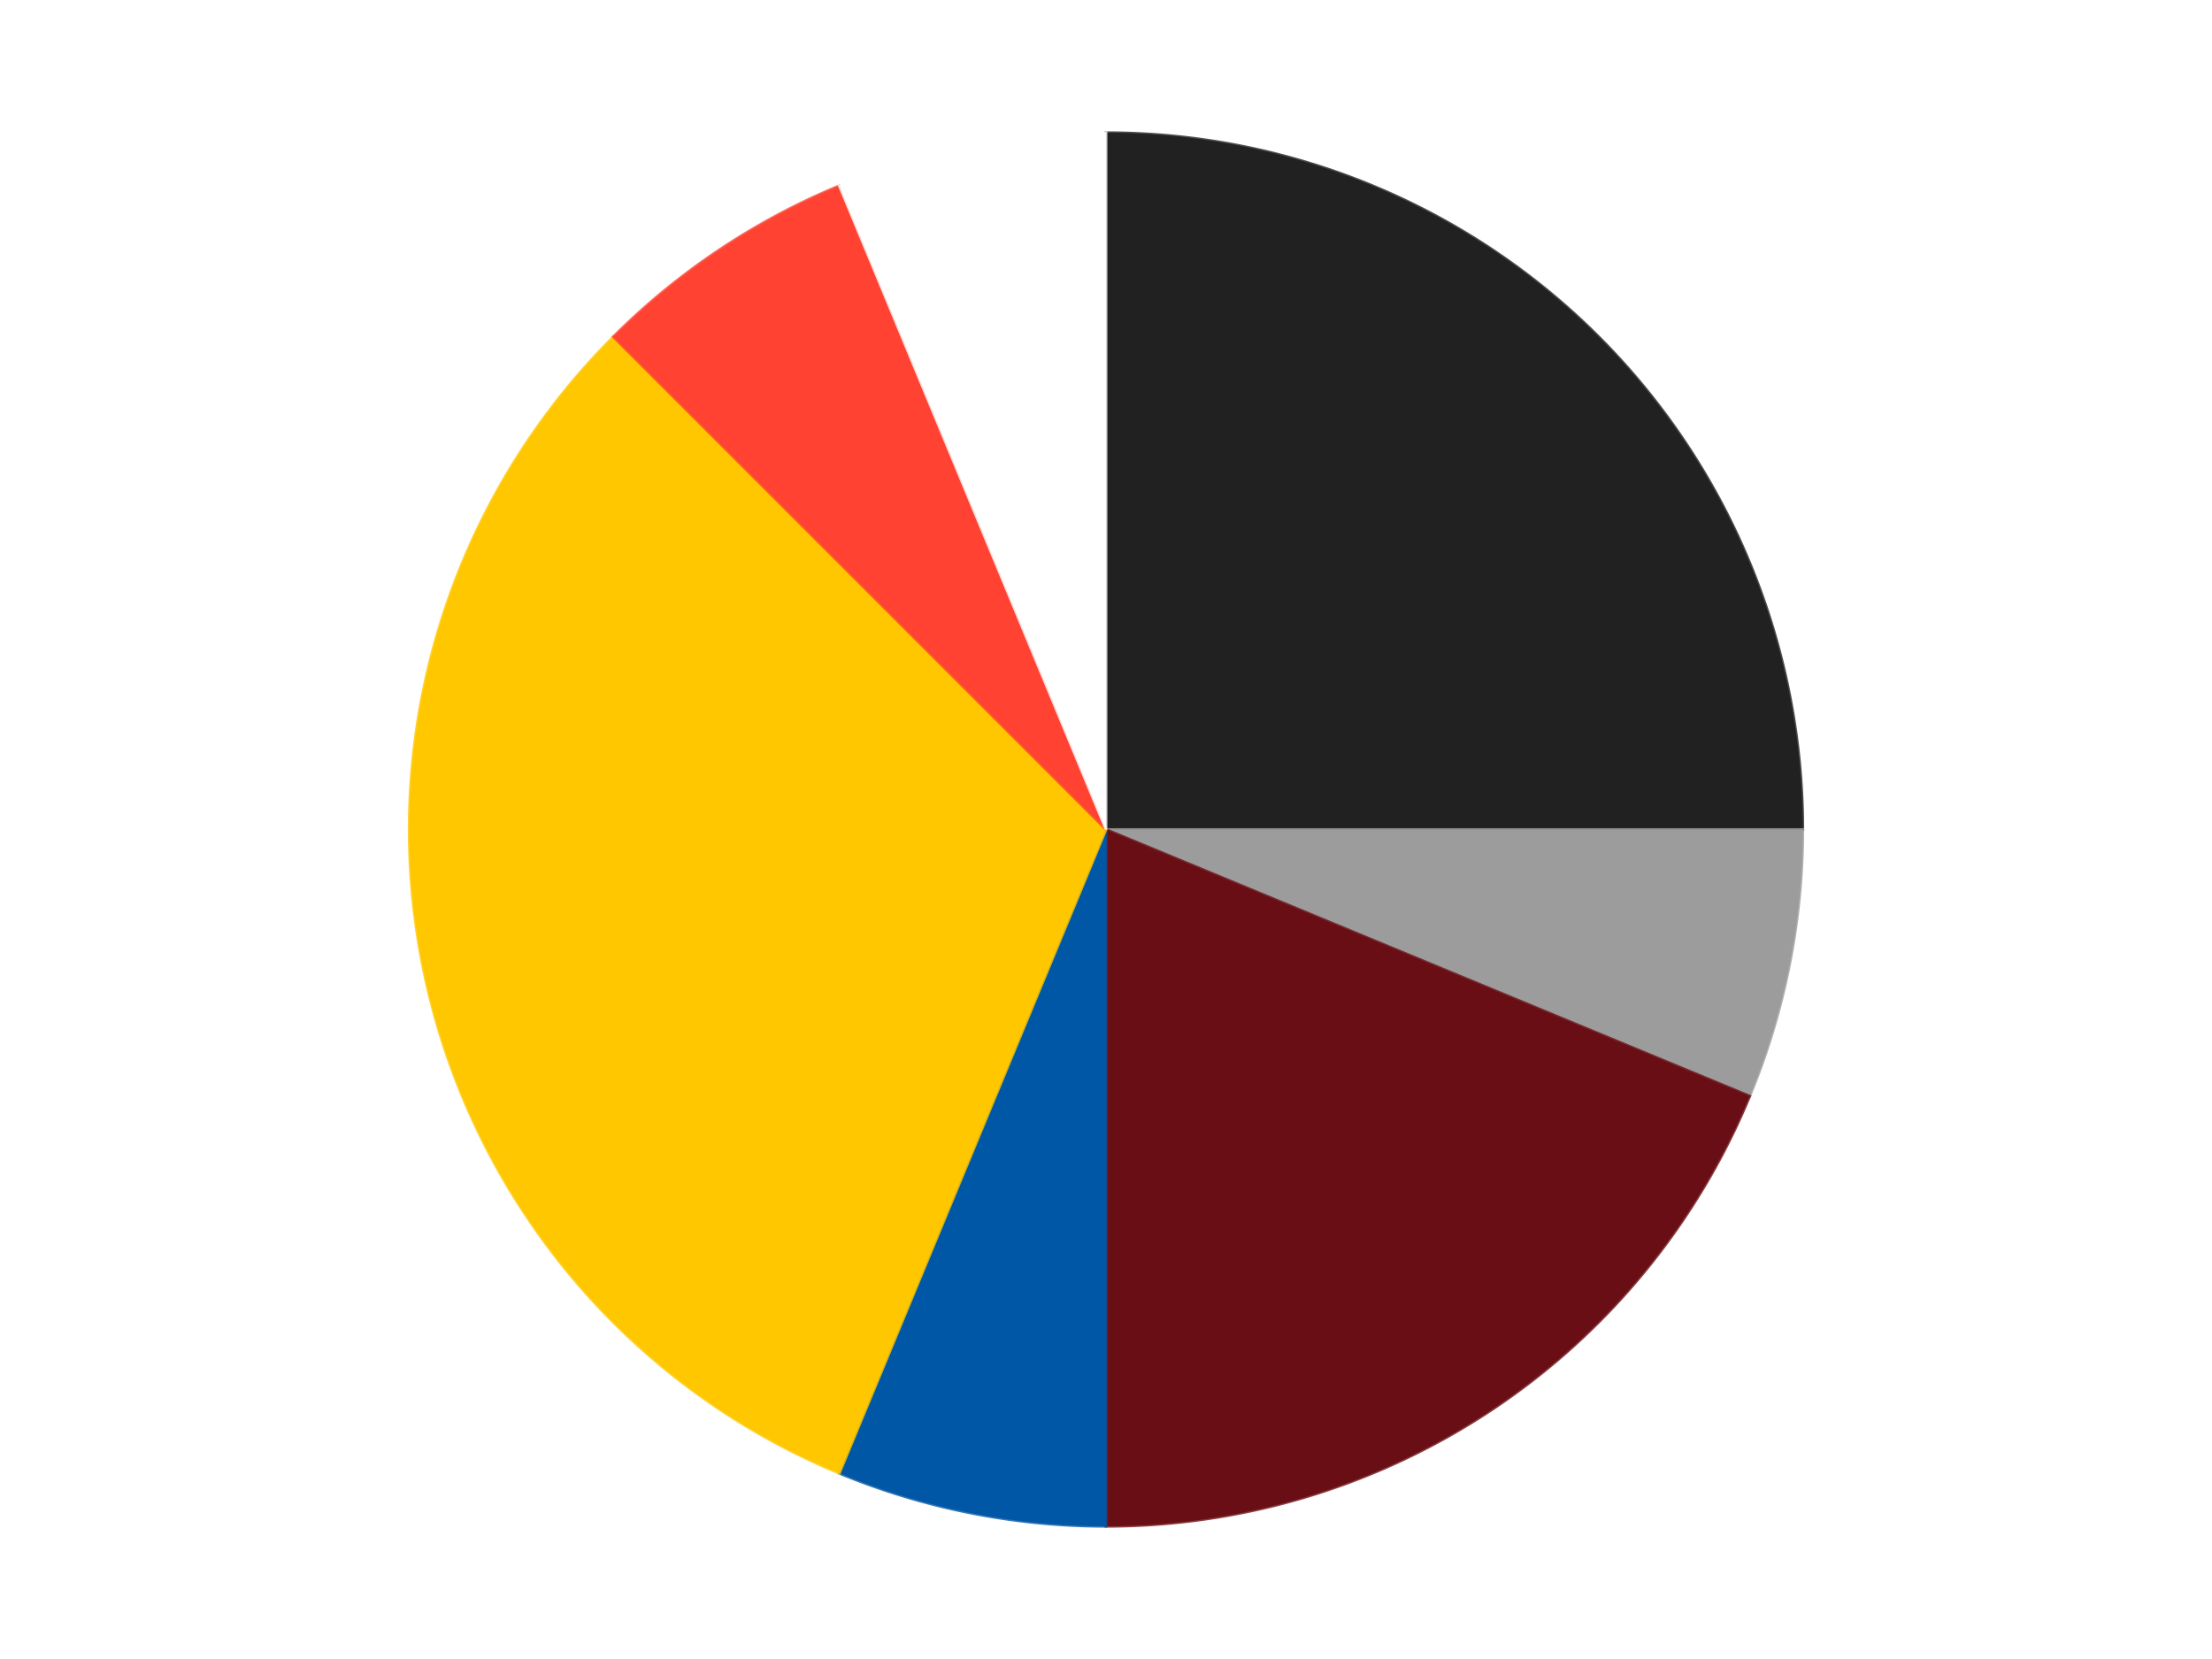
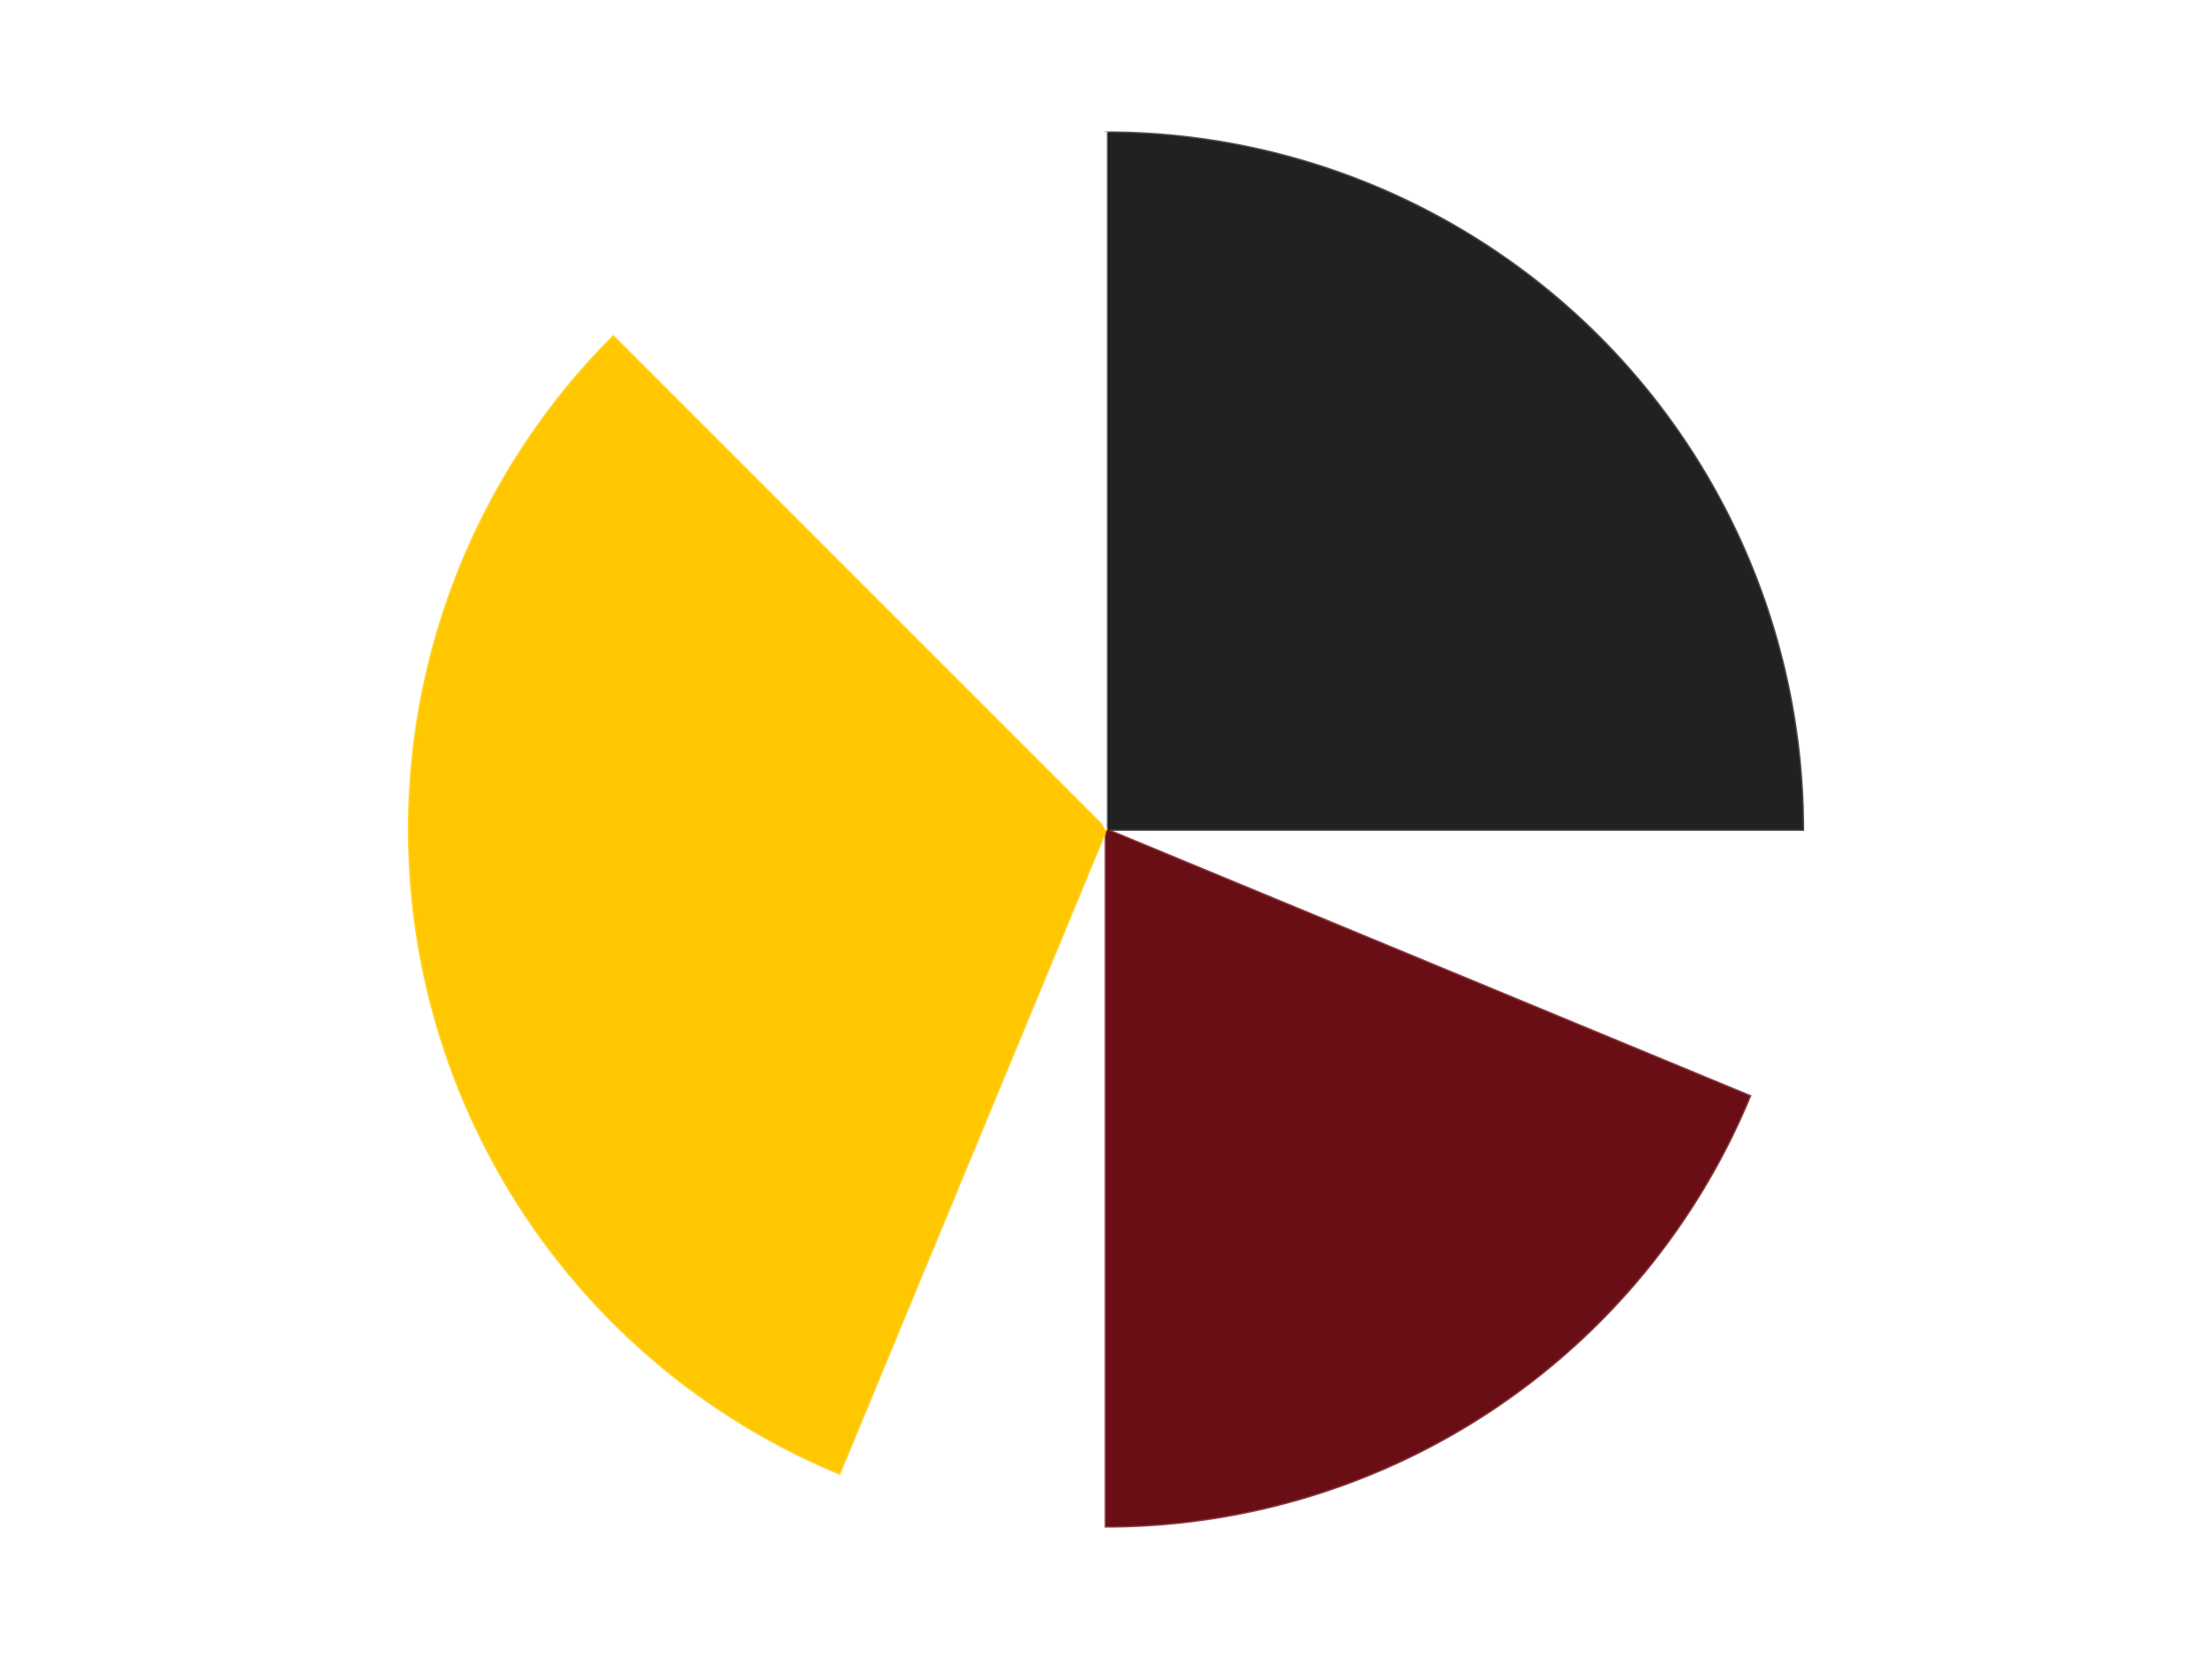
<svg xmlns="http://www.w3.org/2000/svg" xmlns:xlink="http://www.w3.org/1999/xlink" id="chart-39e06e11-42ea-43dd-9806-7acffac7abc5" class="pygal-chart" viewBox="0 0 800 600">
  <defs>
    <style type="text/css">#chart-39e06e11-42ea-43dd-9806-7acffac7abc5{-webkit-user-select:none;-webkit-font-smoothing:antialiased;font-family:Consolas,"Liberation Mono",Menlo,Courier,monospace}#chart-39e06e11-42ea-43dd-9806-7acffac7abc5 .title{font-family:Consolas,"Liberation Mono",Menlo,Courier,monospace;font-size:16px}#chart-39e06e11-42ea-43dd-9806-7acffac7abc5 .legends .legend text{font-family:Consolas,"Liberation Mono",Menlo,Courier,monospace;font-size:14px}#chart-39e06e11-42ea-43dd-9806-7acffac7abc5 .axis text{font-family:Consolas,"Liberation Mono",Menlo,Courier,monospace;font-size:10px}#chart-39e06e11-42ea-43dd-9806-7acffac7abc5 .axis text.major{font-family:Consolas,"Liberation Mono",Menlo,Courier,monospace;font-size:10px}#chart-39e06e11-42ea-43dd-9806-7acffac7abc5 .text-overlay text.value{font-family:Consolas,"Liberation Mono",Menlo,Courier,monospace;font-size:16px}#chart-39e06e11-42ea-43dd-9806-7acffac7abc5 .text-overlay text.label{font-family:Consolas,"Liberation Mono",Menlo,Courier,monospace;font-size:10px}#chart-39e06e11-42ea-43dd-9806-7acffac7abc5 .tooltip{font-family:Consolas,"Liberation Mono",Menlo,Courier,monospace;font-size:14px}#chart-39e06e11-42ea-43dd-9806-7acffac7abc5 text.no_data{font-family:Consolas,"Liberation Mono",Menlo,Courier,monospace;font-size:64px}
#chart-39e06e11-42ea-43dd-9806-7acffac7abc5{background-color:transparent}#chart-39e06e11-42ea-43dd-9806-7acffac7abc5 path,#chart-39e06e11-42ea-43dd-9806-7acffac7abc5 line,#chart-39e06e11-42ea-43dd-9806-7acffac7abc5 rect,#chart-39e06e11-42ea-43dd-9806-7acffac7abc5 circle{-webkit-transition:150ms;-moz-transition:150ms;transition:150ms}#chart-39e06e11-42ea-43dd-9806-7acffac7abc5 .graph &gt; .background{fill:transparent}#chart-39e06e11-42ea-43dd-9806-7acffac7abc5 .plot &gt; .background{fill:transparent}#chart-39e06e11-42ea-43dd-9806-7acffac7abc5 .graph{fill:rgba(0,0,0,.87)}#chart-39e06e11-42ea-43dd-9806-7acffac7abc5 text.no_data{fill:rgba(0,0,0,1)}#chart-39e06e11-42ea-43dd-9806-7acffac7abc5 .title{fill:rgba(0,0,0,1)}#chart-39e06e11-42ea-43dd-9806-7acffac7abc5 .legends .legend text{fill:rgba(0,0,0,.87)}#chart-39e06e11-42ea-43dd-9806-7acffac7abc5 .legends .legend:hover text{fill:rgba(0,0,0,1)}#chart-39e06e11-42ea-43dd-9806-7acffac7abc5 .axis .line{stroke:rgba(0,0,0,1)}#chart-39e06e11-42ea-43dd-9806-7acffac7abc5 .axis .guide.line{stroke:rgba(0,0,0,.54)}#chart-39e06e11-42ea-43dd-9806-7acffac7abc5 .axis .major.line{stroke:rgba(0,0,0,.87)}#chart-39e06e11-42ea-43dd-9806-7acffac7abc5 .axis text.major{fill:rgba(0,0,0,1)}#chart-39e06e11-42ea-43dd-9806-7acffac7abc5 .axis.y .guides:hover .guide.line,#chart-39e06e11-42ea-43dd-9806-7acffac7abc5 .line-graph .axis.x .guides:hover .guide.line,#chart-39e06e11-42ea-43dd-9806-7acffac7abc5 .stackedline-graph .axis.x .guides:hover .guide.line,#chart-39e06e11-42ea-43dd-9806-7acffac7abc5 .xy-graph .axis.x .guides:hover .guide.line{stroke:rgba(0,0,0,1)}#chart-39e06e11-42ea-43dd-9806-7acffac7abc5 .axis .guides:hover text{fill:rgba(0,0,0,1)}#chart-39e06e11-42ea-43dd-9806-7acffac7abc5 .reactive{fill-opacity:1.0;stroke-opacity:.8;stroke-width:1}#chart-39e06e11-42ea-43dd-9806-7acffac7abc5 .ci{stroke:rgba(0,0,0,.87)}#chart-39e06e11-42ea-43dd-9806-7acffac7abc5 .reactive.active,#chart-39e06e11-42ea-43dd-9806-7acffac7abc5 .active .reactive{fill-opacity:0.6;stroke-opacity:.9;stroke-width:4}#chart-39e06e11-42ea-43dd-9806-7acffac7abc5 .ci .reactive.active{stroke-width:1.5}#chart-39e06e11-42ea-43dd-9806-7acffac7abc5 .series text{fill:rgba(0,0,0,1)}#chart-39e06e11-42ea-43dd-9806-7acffac7abc5 .tooltip rect{fill:transparent;stroke:rgba(0,0,0,1);-webkit-transition:opacity 150ms;-moz-transition:opacity 150ms;transition:opacity 150ms}#chart-39e06e11-42ea-43dd-9806-7acffac7abc5 .tooltip .label{fill:rgba(0,0,0,.87)}#chart-39e06e11-42ea-43dd-9806-7acffac7abc5 .tooltip .label{fill:rgba(0,0,0,.87)}#chart-39e06e11-42ea-43dd-9806-7acffac7abc5 .tooltip .legend{font-size:.8em;fill:rgba(0,0,0,.54)}#chart-39e06e11-42ea-43dd-9806-7acffac7abc5 .tooltip .x_label{font-size:.6em;fill:rgba(0,0,0,1)}#chart-39e06e11-42ea-43dd-9806-7acffac7abc5 .tooltip .xlink{font-size:.5em;text-decoration:underline}#chart-39e06e11-42ea-43dd-9806-7acffac7abc5 .tooltip .value{font-size:1.5em}#chart-39e06e11-42ea-43dd-9806-7acffac7abc5 .bound{font-size:.5em}#chart-39e06e11-42ea-43dd-9806-7acffac7abc5 .max-value{font-size:.75em;fill:rgba(0,0,0,.54)}#chart-39e06e11-42ea-43dd-9806-7acffac7abc5 .map-element{fill:transparent;stroke:rgba(0,0,0,.54) !important}#chart-39e06e11-42ea-43dd-9806-7acffac7abc5 .map-element .reactive{fill-opacity:inherit;stroke-opacity:inherit}#chart-39e06e11-42ea-43dd-9806-7acffac7abc5 .color-0,#chart-39e06e11-42ea-43dd-9806-7acffac7abc5 .color-0 a:visited{stroke:#F44336;fill:#F44336}#chart-39e06e11-42ea-43dd-9806-7acffac7abc5 .color-1,#chart-39e06e11-42ea-43dd-9806-7acffac7abc5 .color-1 a:visited{stroke:#3F51B5;fill:#3F51B5}#chart-39e06e11-42ea-43dd-9806-7acffac7abc5 .color-2,#chart-39e06e11-42ea-43dd-9806-7acffac7abc5 .color-2 a:visited{stroke:#009688;fill:#009688}#chart-39e06e11-42ea-43dd-9806-7acffac7abc5 .color-3,#chart-39e06e11-42ea-43dd-9806-7acffac7abc5 .color-3 a:visited{stroke:#FFC107;fill:#FFC107}#chart-39e06e11-42ea-43dd-9806-7acffac7abc5 .color-4,#chart-39e06e11-42ea-43dd-9806-7acffac7abc5 .color-4 a:visited{stroke:#FF5722;fill:#FF5722}#chart-39e06e11-42ea-43dd-9806-7acffac7abc5 .color-5,#chart-39e06e11-42ea-43dd-9806-7acffac7abc5 .color-5 a:visited{stroke:#9C27B0;fill:#9C27B0}#chart-39e06e11-42ea-43dd-9806-7acffac7abc5 .color-6,#chart-39e06e11-42ea-43dd-9806-7acffac7abc5 .color-6 a:visited{stroke:#03A9F4;fill:#03A9F4}#chart-39e06e11-42ea-43dd-9806-7acffac7abc5 .text-overlay .color-0 text{fill:black}#chart-39e06e11-42ea-43dd-9806-7acffac7abc5 .text-overlay .color-1 text{fill:black}#chart-39e06e11-42ea-43dd-9806-7acffac7abc5 .text-overlay .color-2 text{fill:black}#chart-39e06e11-42ea-43dd-9806-7acffac7abc5 .text-overlay .color-3 text{fill:black}#chart-39e06e11-42ea-43dd-9806-7acffac7abc5 .text-overlay .color-4 text{fill:black}#chart-39e06e11-42ea-43dd-9806-7acffac7abc5 .text-overlay .color-5 text{fill:black}#chart-39e06e11-42ea-43dd-9806-7acffac7abc5 .text-overlay .color-6 text{fill:black}
#chart-39e06e11-42ea-43dd-9806-7acffac7abc5 text.no_data{text-anchor:middle}#chart-39e06e11-42ea-43dd-9806-7acffac7abc5 .guide.line{fill:none}#chart-39e06e11-42ea-43dd-9806-7acffac7abc5 .centered{text-anchor:middle}#chart-39e06e11-42ea-43dd-9806-7acffac7abc5 .title{text-anchor:middle}#chart-39e06e11-42ea-43dd-9806-7acffac7abc5 .legends .legend text{fill-opacity:1}#chart-39e06e11-42ea-43dd-9806-7acffac7abc5 .axis.x text{text-anchor:middle}#chart-39e06e11-42ea-43dd-9806-7acffac7abc5 .axis.x:not(.web) text[transform]{text-anchor:start}#chart-39e06e11-42ea-43dd-9806-7acffac7abc5 .axis.x:not(.web) text[transform].backwards{text-anchor:end}#chart-39e06e11-42ea-43dd-9806-7acffac7abc5 .axis.y text{text-anchor:end}#chart-39e06e11-42ea-43dd-9806-7acffac7abc5 .axis.y text[transform].backwards{text-anchor:start}#chart-39e06e11-42ea-43dd-9806-7acffac7abc5 .axis.y2 text{text-anchor:start}#chart-39e06e11-42ea-43dd-9806-7acffac7abc5 .axis.y2 text[transform].backwards{text-anchor:end}#chart-39e06e11-42ea-43dd-9806-7acffac7abc5 .axis .guide.line{stroke-dasharray:4,4;stroke:black}#chart-39e06e11-42ea-43dd-9806-7acffac7abc5 .axis .major.guide.line{stroke-dasharray:6,6;stroke:black}#chart-39e06e11-42ea-43dd-9806-7acffac7abc5 .horizontal .axis.y .guide.line,#chart-39e06e11-42ea-43dd-9806-7acffac7abc5 .horizontal .axis.y2 .guide.line,#chart-39e06e11-42ea-43dd-9806-7acffac7abc5 .vertical .axis.x .guide.line{opacity:0}#chart-39e06e11-42ea-43dd-9806-7acffac7abc5 .horizontal .axis.always_show .guide.line,#chart-39e06e11-42ea-43dd-9806-7acffac7abc5 .vertical .axis.always_show .guide.line{opacity:1 !important}#chart-39e06e11-42ea-43dd-9806-7acffac7abc5 .axis.y .guides:hover .guide.line,#chart-39e06e11-42ea-43dd-9806-7acffac7abc5 .axis.y2 .guides:hover .guide.line,#chart-39e06e11-42ea-43dd-9806-7acffac7abc5 .axis.x .guides:hover .guide.line{opacity:1}#chart-39e06e11-42ea-43dd-9806-7acffac7abc5 .axis .guides:hover text{opacity:1}#chart-39e06e11-42ea-43dd-9806-7acffac7abc5 .nofill{fill:none}#chart-39e06e11-42ea-43dd-9806-7acffac7abc5 .subtle-fill{fill-opacity:.2}#chart-39e06e11-42ea-43dd-9806-7acffac7abc5 .dot{stroke-width:1px;fill-opacity:1;stroke-opacity:1}#chart-39e06e11-42ea-43dd-9806-7acffac7abc5 .dot.active{stroke-width:5px}#chart-39e06e11-42ea-43dd-9806-7acffac7abc5 .dot.negative{fill:transparent}#chart-39e06e11-42ea-43dd-9806-7acffac7abc5 text,#chart-39e06e11-42ea-43dd-9806-7acffac7abc5 tspan{stroke:none !important}#chart-39e06e11-42ea-43dd-9806-7acffac7abc5 .series text.active{opacity:1}#chart-39e06e11-42ea-43dd-9806-7acffac7abc5 .tooltip rect{fill-opacity:.95;stroke-width:.5}#chart-39e06e11-42ea-43dd-9806-7acffac7abc5 .tooltip text{fill-opacity:1}#chart-39e06e11-42ea-43dd-9806-7acffac7abc5 .showable{visibility:hidden}#chart-39e06e11-42ea-43dd-9806-7acffac7abc5 .showable.shown{visibility:visible}#chart-39e06e11-42ea-43dd-9806-7acffac7abc5 .gauge-background{fill:rgba(229,229,229,1);stroke:none}#chart-39e06e11-42ea-43dd-9806-7acffac7abc5 .bg-lines{stroke:transparent;stroke-width:2px}</style>
    <script type="text/javascript">window.pygal = window.pygal || {};window.pygal.config = window.pygal.config || {};window.pygal.config['39e06e11-42ea-43dd-9806-7acffac7abc5'] = {"allow_interruptions": false, "box_mode": "extremes", "classes": ["pygal-chart"], "css": ["file://style.css", "file://graph.css"], "defs": [], "disable_xml_declaration": false, "dots_size": 2.5, "dynamic_print_values": false, "explicit_size": false, "fill": false, "force_uri_protocol": "https", "formatter": null, "half_pie": false, "height": 600, "include_x_axis": false, "inner_radius": 0, "interpolate": null, "interpolation_parameters": {}, "interpolation_precision": 250, "inverse_y_axis": false, "js": ["//kozea.github.io/pygal.js/2.0.x/pygal-tooltips.min.js"], "legend_at_bottom": false, "legend_at_bottom_columns": null, "legend_box_size": 12, "logarithmic": false, "margin": 20, "margin_bottom": null, "margin_left": null, "margin_right": null, "margin_top": null, "max_scale": 16, "min_scale": 4, "missing_value_fill_truncation": "x", "no_data_text": "No data", "no_prefix": false, "order_min": null, "pretty_print": false, "print_labels": false, "print_values": false, "print_values_position": "center", "print_zeroes": true, "range": null, "rounded_bars": null, "secondary_range": null, "show_dots": true, "show_legend": false, "show_minor_x_labels": true, "show_minor_y_labels": true, "show_only_major_dots": false, "show_x_guides": false, "show_x_labels": true, "show_y_guides": true, "show_y_labels": true, "spacing": 10, "stack_from_top": false, "strict": false, "stroke": true, "stroke_style": null, "style": {"background": "transparent", "ci_colors": [], "colors": ["#F44336", "#3F51B5", "#009688", "#FFC107", "#FF5722", "#9C27B0", "#03A9F4", "#8BC34A", "#FF9800", "#E91E63", "#2196F3", "#4CAF50", "#FFEB3B", "#673AB7", "#00BCD4", "#CDDC39", "#9E9E9E", "#607D8B"], "dot_opacity": "1", "font_family": "Consolas, \"Liberation Mono\", Menlo, Courier, monospace", "foreground": "rgba(0, 0, 0, .87)", "foreground_strong": "rgba(0, 0, 0, 1)", "foreground_subtle": "rgba(0, 0, 0, .54)", "guide_stroke_color": "black", "guide_stroke_dasharray": "4,4", "label_font_family": "Consolas, \"Liberation Mono\", Menlo, Courier, monospace", "label_font_size": 10, "legend_font_family": "Consolas, \"Liberation Mono\", Menlo, Courier, monospace", "legend_font_size": 14, "major_guide_stroke_color": "black", "major_guide_stroke_dasharray": "6,6", "major_label_font_family": "Consolas, \"Liberation Mono\", Menlo, Courier, monospace", "major_label_font_size": 10, "no_data_font_family": "Consolas, \"Liberation Mono\", Menlo, Courier, monospace", "no_data_font_size": 64, "opacity": "1.0", "opacity_hover": "0.6", "plot_background": "transparent", "stroke_opacity": ".8", "stroke_opacity_hover": ".9", "stroke_width": "1", "stroke_width_hover": "4", "title_font_family": "Consolas, \"Liberation Mono\", Menlo, Courier, monospace", "title_font_size": 16, "tooltip_font_family": "Consolas, \"Liberation Mono\", Menlo, Courier, monospace", "tooltip_font_size": 14, "transition": "150ms", "value_background": "rgba(229, 229, 229, 1)", "value_colors": [], "value_font_family": "Consolas, \"Liberation Mono\", Menlo, Courier, monospace", "value_font_size": 16, "value_label_font_family": "Consolas, \"Liberation Mono\", Menlo, Courier, monospace", "value_label_font_size": 10}, "title": null, "tooltip_border_radius": 0, "tooltip_fancy_mode": true, "truncate_label": null, "truncate_legend": null, "width": 800, "x_label_rotation": 0, "x_labels": null, "x_labels_major": null, "x_labels_major_count": null, "x_labels_major_every": null, "x_title": null, "xrange": null, "y_label_rotation": 0, "y_labels": null, "y_labels_major": null, "y_labels_major_count": null, "y_labels_major_every": null, "y_title": null, "zero": 0, "legends": ["Black", "Light Gray", "Dark Red", "Blue", "Bright Light Orange", "Trans-Neon Orange", "White"]}</script>
    <script type="text/javascript" xlink:href="https://kozea.github.io/pygal.js/2.0.x/pygal-tooltips.min.js" />
  </defs>
  <title>Pygal</title>
  <g class="graph pie-graph vertical">
    <rect x="0" y="0" width="800" height="600" class="background" />
    <g transform="translate(20, 20)" class="plot">
-       <rect x="0" y="0" width="760" height="560" class="background" />
      <g class="series serie-0 color-0">
        <g class="slices">
          <g class="slice" style="fill: #212121; stroke: #212121">
            <path d="M380 28 A252 252 0 0 1 632 280 L380 280 A0 0 0 0 0 380 280 z" class="slice reactive tooltip-trigger" />
            <desc class="value">4</desc>
            <desc class="x centered">469.09545442950497</desc>
            <desc class="y centered">190.904545570495</desc>
          </g>
        </g>
      </g>
      <g class="series serie-1 color-1">
        <g class="slices">
          <g class="slice" style="fill: #9C9C9C; stroke: #9C9C9C">
-             <path d="M632 280 A252 252 0 0 1 612.818 376.436 L380 280 A0 0 0 0 0 380 280 z" class="slice reactive tooltip-trigger" />
            <desc class="value">1</desc>
            <desc class="x centered">503.578945330807</desc>
            <desc class="y centered">304.58138057403215</desc>
          </g>
        </g>
      </g>
      <g class="series serie-2 color-2">
        <g class="slices">
          <g class="slice" style="fill: #6A0E15; stroke: #6A0E15">
            <path d="M612.818 376.436 A252 252 0 0 1 380 532 L380 280 A0 0 0 0 0 380 280 z" class="slice reactive tooltip-trigger" />
            <desc class="value">3</desc>
            <desc class="x centered">450.00184936046986</desc>
            <desc class="y centered">384.7651711501207</desc>
          </g>
        </g>
      </g>
      <g class="series serie-3 color-3">
        <g class="slices">
          <g class="slice" style="fill: #0057A6; stroke: #0057A6">
-             <path d="M380 532 A252 252 0 0 1 283.564 512.818 L380 280 A0 0 0 0 0 380 280 z" class="slice reactive tooltip-trigger" />
            <desc class="value">1</desc>
            <desc class="x centered">355.41861942596785</desc>
            <desc class="y centered">403.578945330807</desc>
          </g>
        </g>
      </g>
      <g class="series serie-4 color-4">
        <g class="slices">
          <g class="slice" style="fill: #FFC700; stroke: #FFC700">
-             <path d="M283.564 512.818 A252 252 0 0 1 201.809 101.809 L380 280 A0 0 0 0 0 380 280 z" class="slice reactive tooltip-trigger" />
+             <path d="M283.564 512.818 A252 252 0 0 1 201.809 101.809 L380 280 z" class="slice reactive tooltip-trigger" />
            <desc class="value">5</desc>
            <desc class="x centered">256.421054669193</desc>
            <desc class="y centered">304.5813805740322</desc>
          </g>
        </g>
      </g>
      <g class="series serie-5 color-5">
        <g class="slices">
          <g class="slice" style="fill: #FF4231; stroke: #FF4231">
-             <path d="M201.809 101.809 A252 252 0 0 1 283.564 47.182 L380 280 A0 0 0 0 0 380 280 z" class="slice reactive tooltip-trigger" />
            <desc class="value">1</desc>
            <desc class="x centered">309.99815063953014</desc>
            <desc class="y centered">175.2348288498793</desc>
          </g>
        </g>
      </g>
      <g class="series serie-6 color-6">
        <g class="slices">
          <g class="slice" style="fill: #FFFFFF; stroke: #FFFFFF">
            <path d="M283.564 47.182 A252 252 0 0 1 380 28 L380 280 A0 0 0 0 0 380 280 z" class="slice reactive tooltip-trigger" />
            <desc class="value">1</desc>
            <desc class="x centered">355.4186194259678</desc>
            <desc class="y centered">156.42105466919298</desc>
          </g>
        </g>
      </g>
    </g>
    <g class="titles" />
    <g transform="translate(20, 20)" class="plot overlay">
      <g class="series serie-0 color-0" />
      <g class="series serie-1 color-1" />
      <g class="series serie-2 color-2" />
      <g class="series serie-3 color-3" />
      <g class="series serie-4 color-4" />
      <g class="series serie-5 color-5" />
      <g class="series serie-6 color-6" />
    </g>
    <g transform="translate(20, 20)" class="plot text-overlay">
      <g class="series serie-0 color-0" />
      <g class="series serie-1 color-1" />
      <g class="series serie-2 color-2" />
      <g class="series serie-3 color-3" />
      <g class="series serie-4 color-4" />
      <g class="series serie-5 color-5" />
      <g class="series serie-6 color-6" />
    </g>
    <g transform="translate(20, 20)" class="plot tooltip-overlay">
      <g transform="translate(0 0)" style="opacity: 0" class="tooltip">
-         <rect rx="0" ry="0" width="0" height="0" class="tooltip-box" />
        <g class="text" />
      </g>
    </g>
  </g>
</svg>